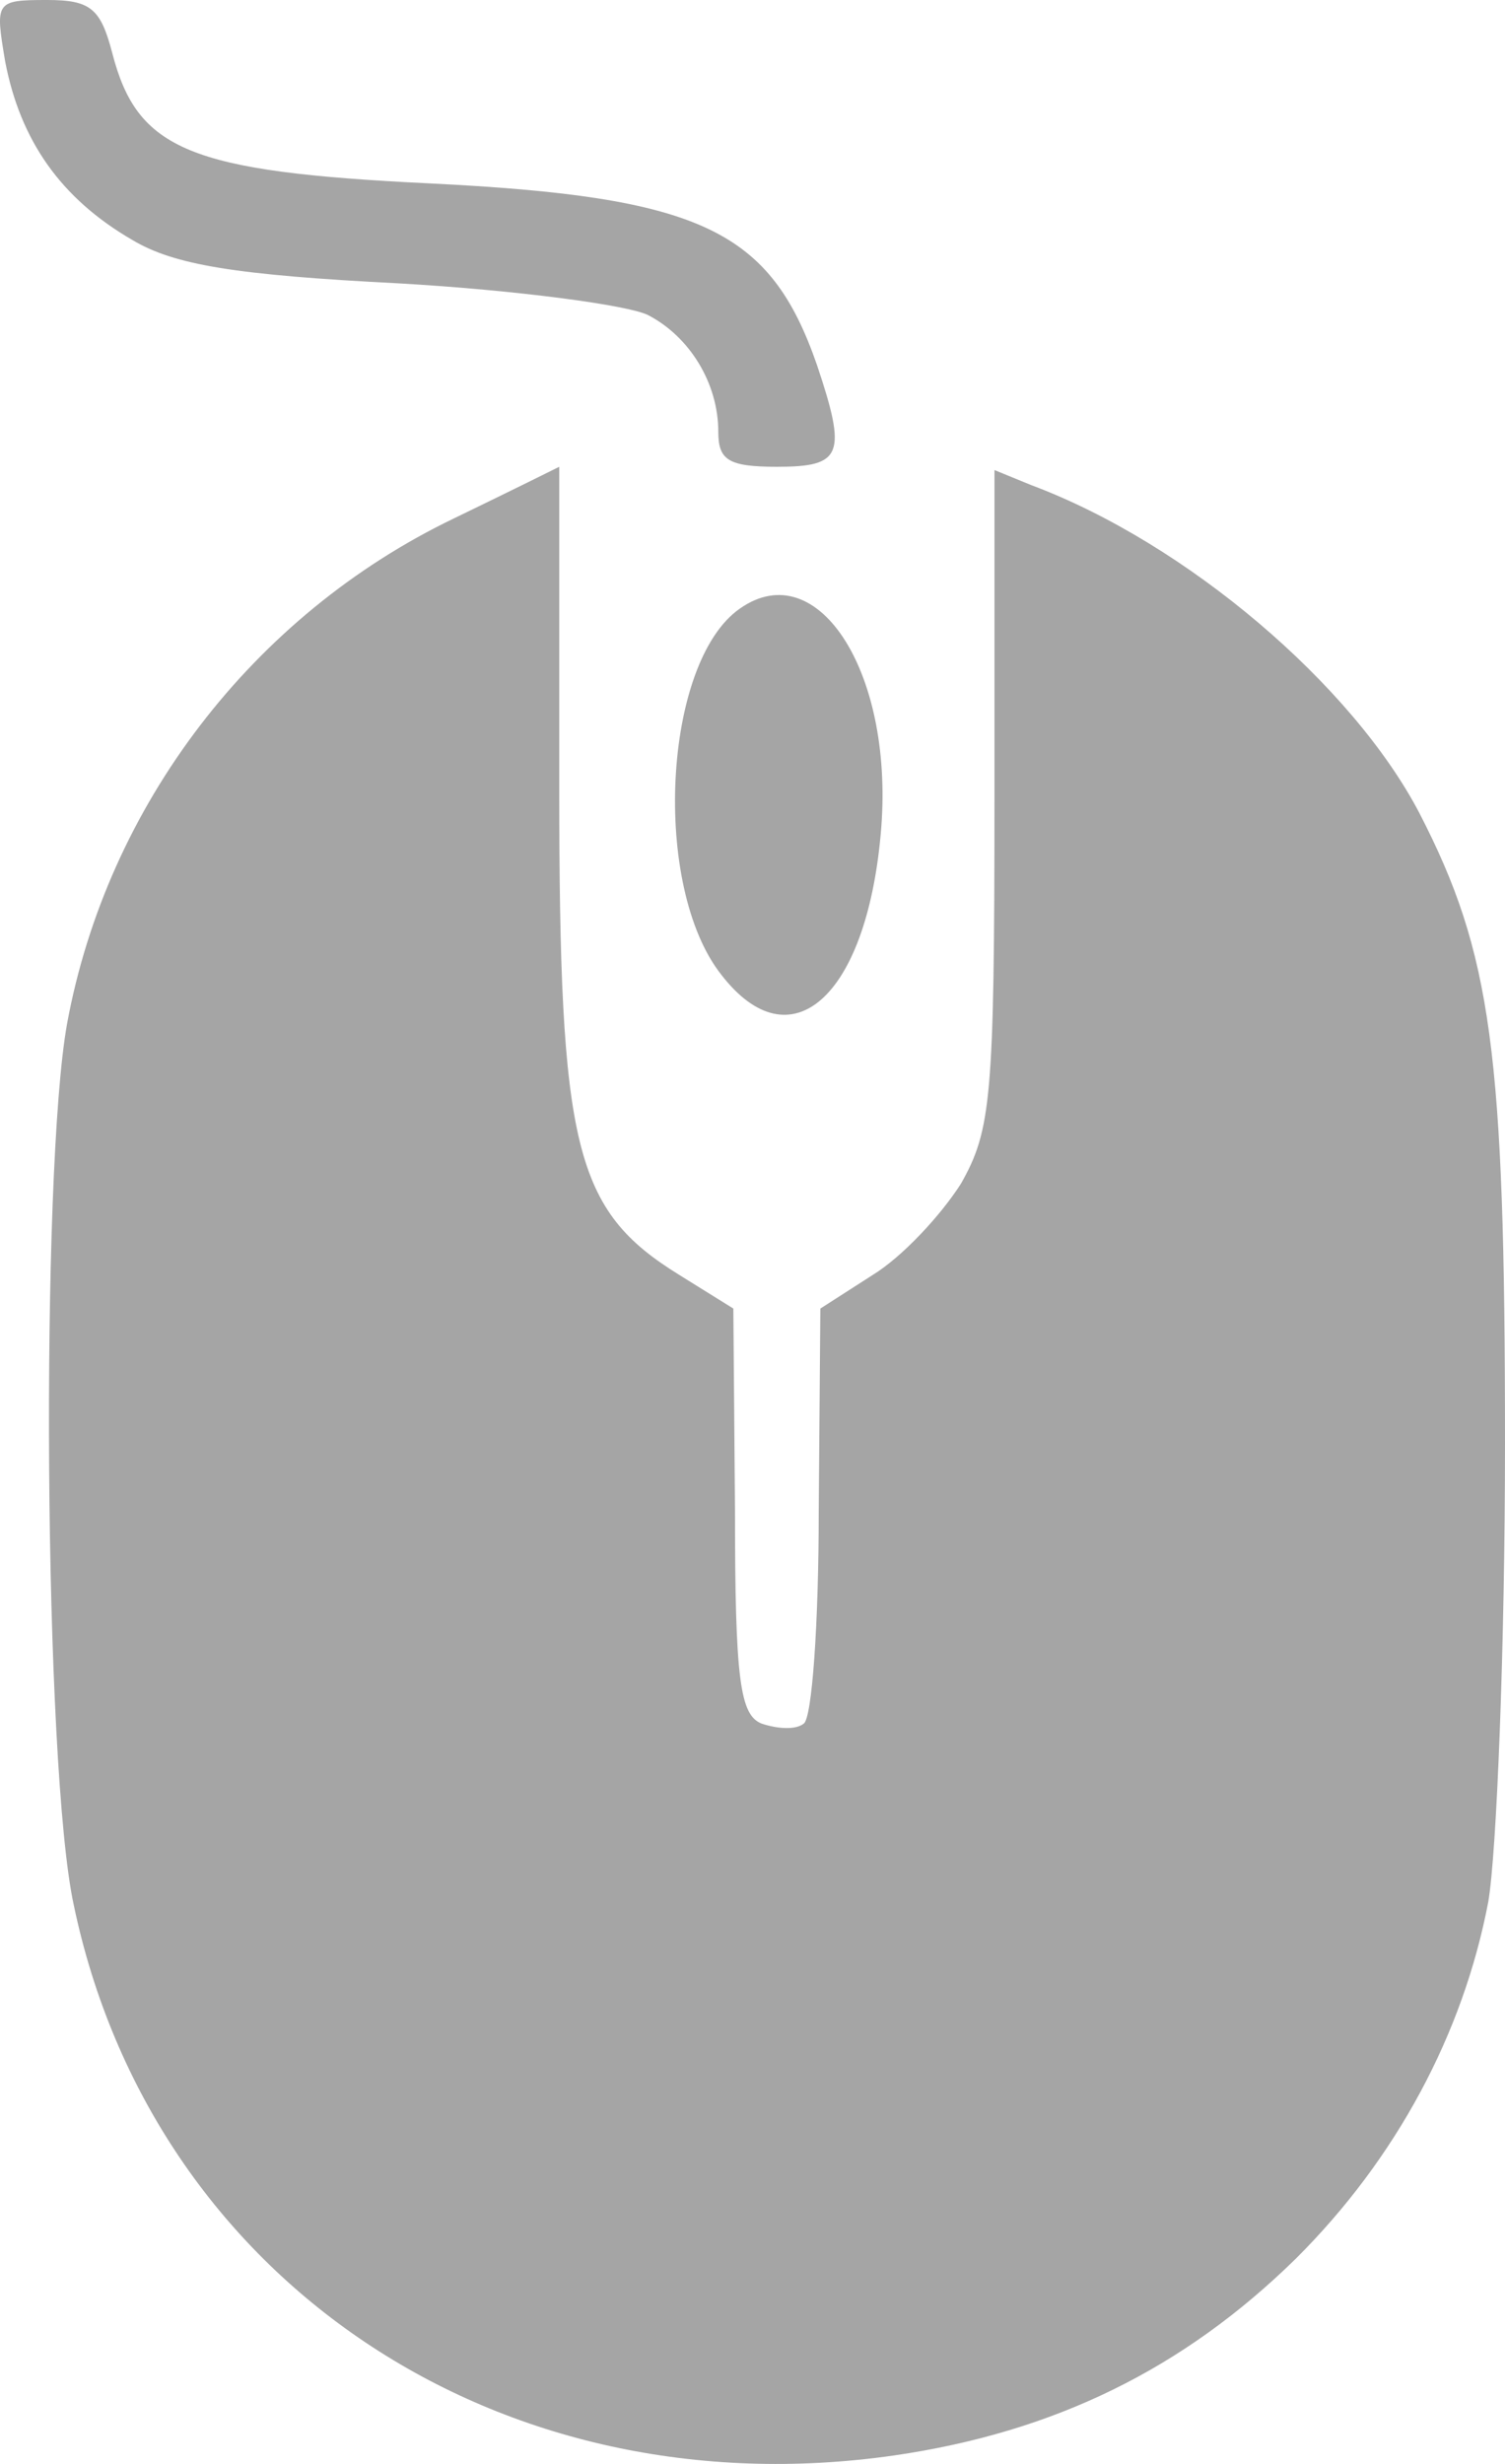
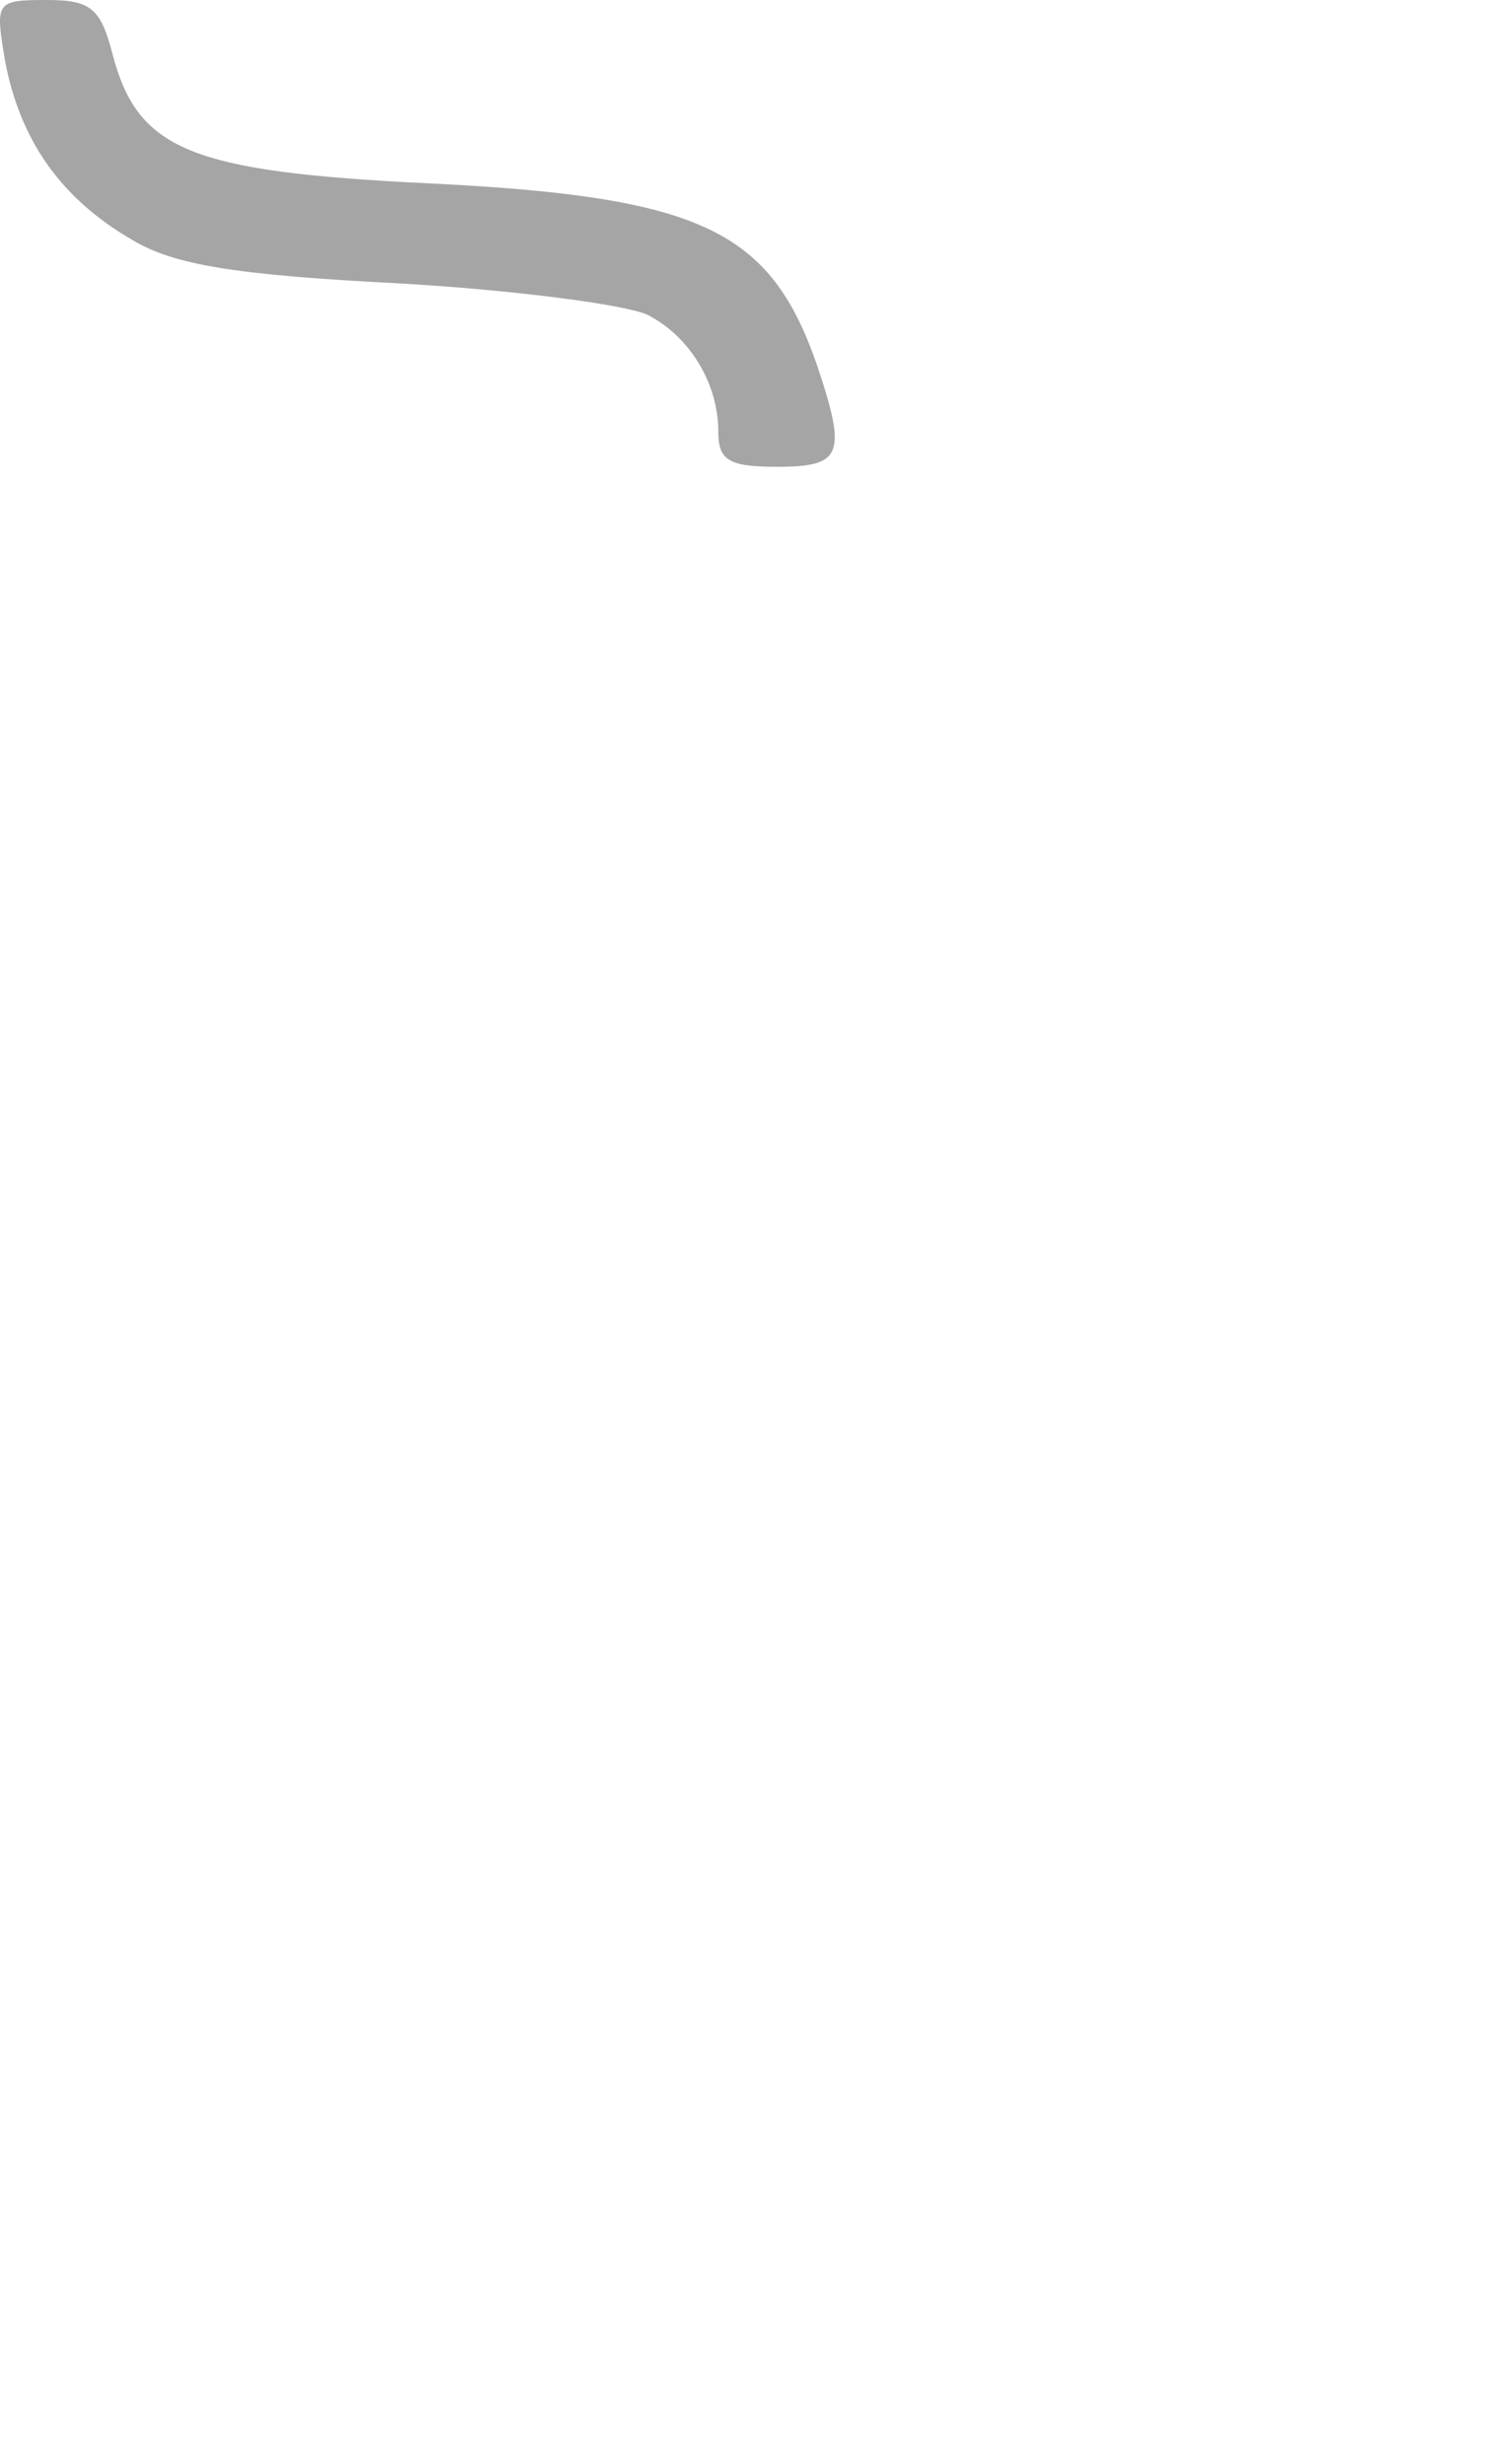
<svg xmlns="http://www.w3.org/2000/svg" width="22" height="36" viewBox="0 0 22 36" fill="none">
  <path d="M0.076 0.901C0.296 2.046 0.883 2.898 1.936 3.507C2.547 3.873 3.453 4.019 5.826 4.14C7.539 4.238 9.178 4.457 9.472 4.603C10.084 4.92 10.5 5.602 10.5 6.308C10.5 6.722 10.646 6.82 11.356 6.82C12.31 6.82 12.384 6.649 11.943 5.334C11.258 3.361 10.255 2.874 6.267 2.679C2.768 2.509 2.009 2.192 1.642 0.779C1.471 0.122 1.324 4.76837e-06 0.688 4.76837e-06C-0.071 4.76837e-06 -0.071 0.024 0.076 0.901Z" fill="#A5A5A5" />
-   <path d="M6.634 7.575C3.697 8.987 1.569 11.764 0.981 14.954C0.59 17.122 0.639 25.817 1.079 27.838C2.229 33.319 7.294 36.704 13.069 35.876C15.418 35.535 17.302 34.609 18.941 33.002C20.41 31.541 21.388 29.714 21.755 27.79C21.878 27.084 22 24.063 22 21.092C22 15.368 21.804 13.931 20.752 11.886C19.773 10.01 17.351 7.94 15.075 7.088L14.537 6.868V11.666C14.537 16.05 14.488 16.513 14.048 17.293C13.754 17.755 13.191 18.364 12.751 18.632L11.992 19.119L11.968 22.091C11.968 23.722 11.87 25.111 11.748 25.184C11.625 25.281 11.356 25.257 11.136 25.184C10.818 25.062 10.744 24.55 10.744 22.066L10.72 19.119L9.937 18.632C8.395 17.682 8.175 16.781 8.175 11.496C8.175 8.939 8.175 6.82 8.175 6.82C8.175 6.82 7.49 7.161 6.634 7.575Z" fill="#A5A5A5" />
-   <path d="M10.818 8.89C9.692 9.669 9.521 12.957 10.549 14.248C11.552 15.539 12.653 14.589 12.873 12.202C13.093 9.864 11.968 8.086 10.818 8.89Z" fill="#A5A5A5" />
</svg>